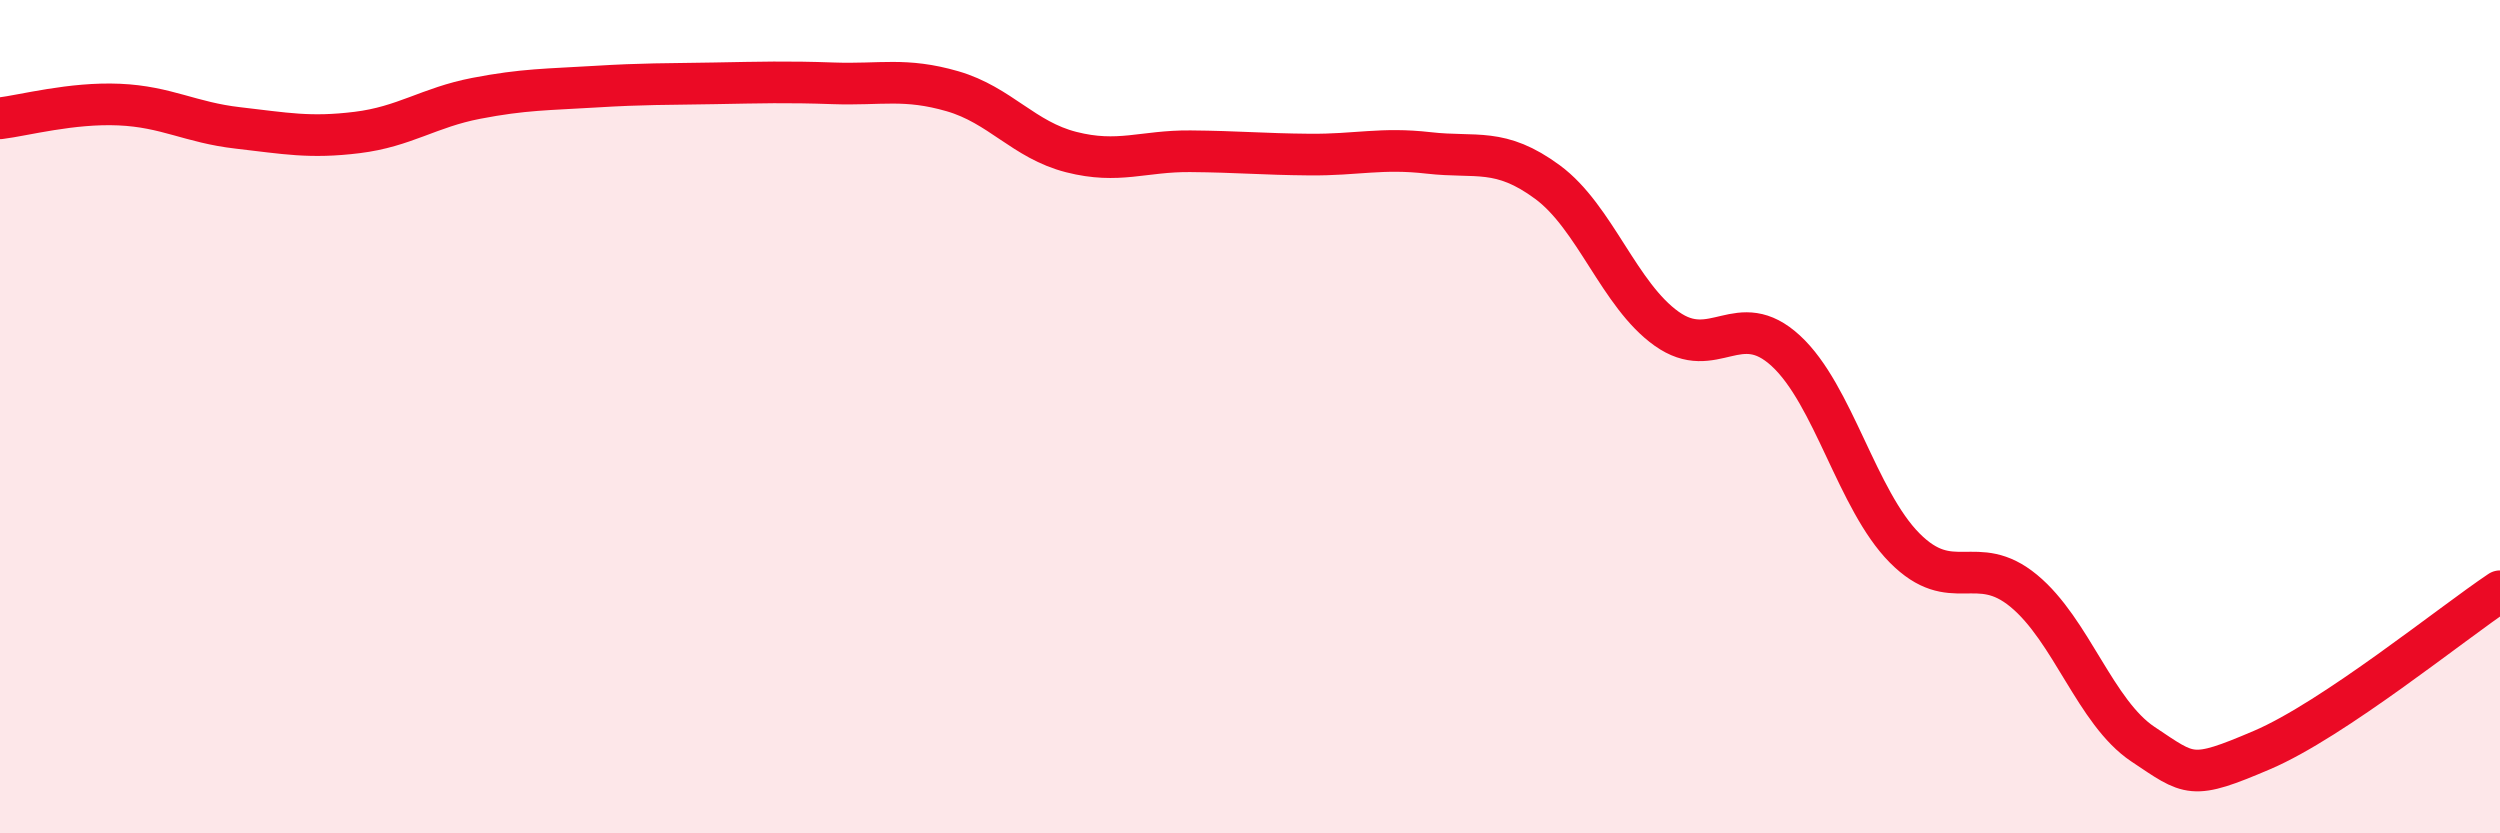
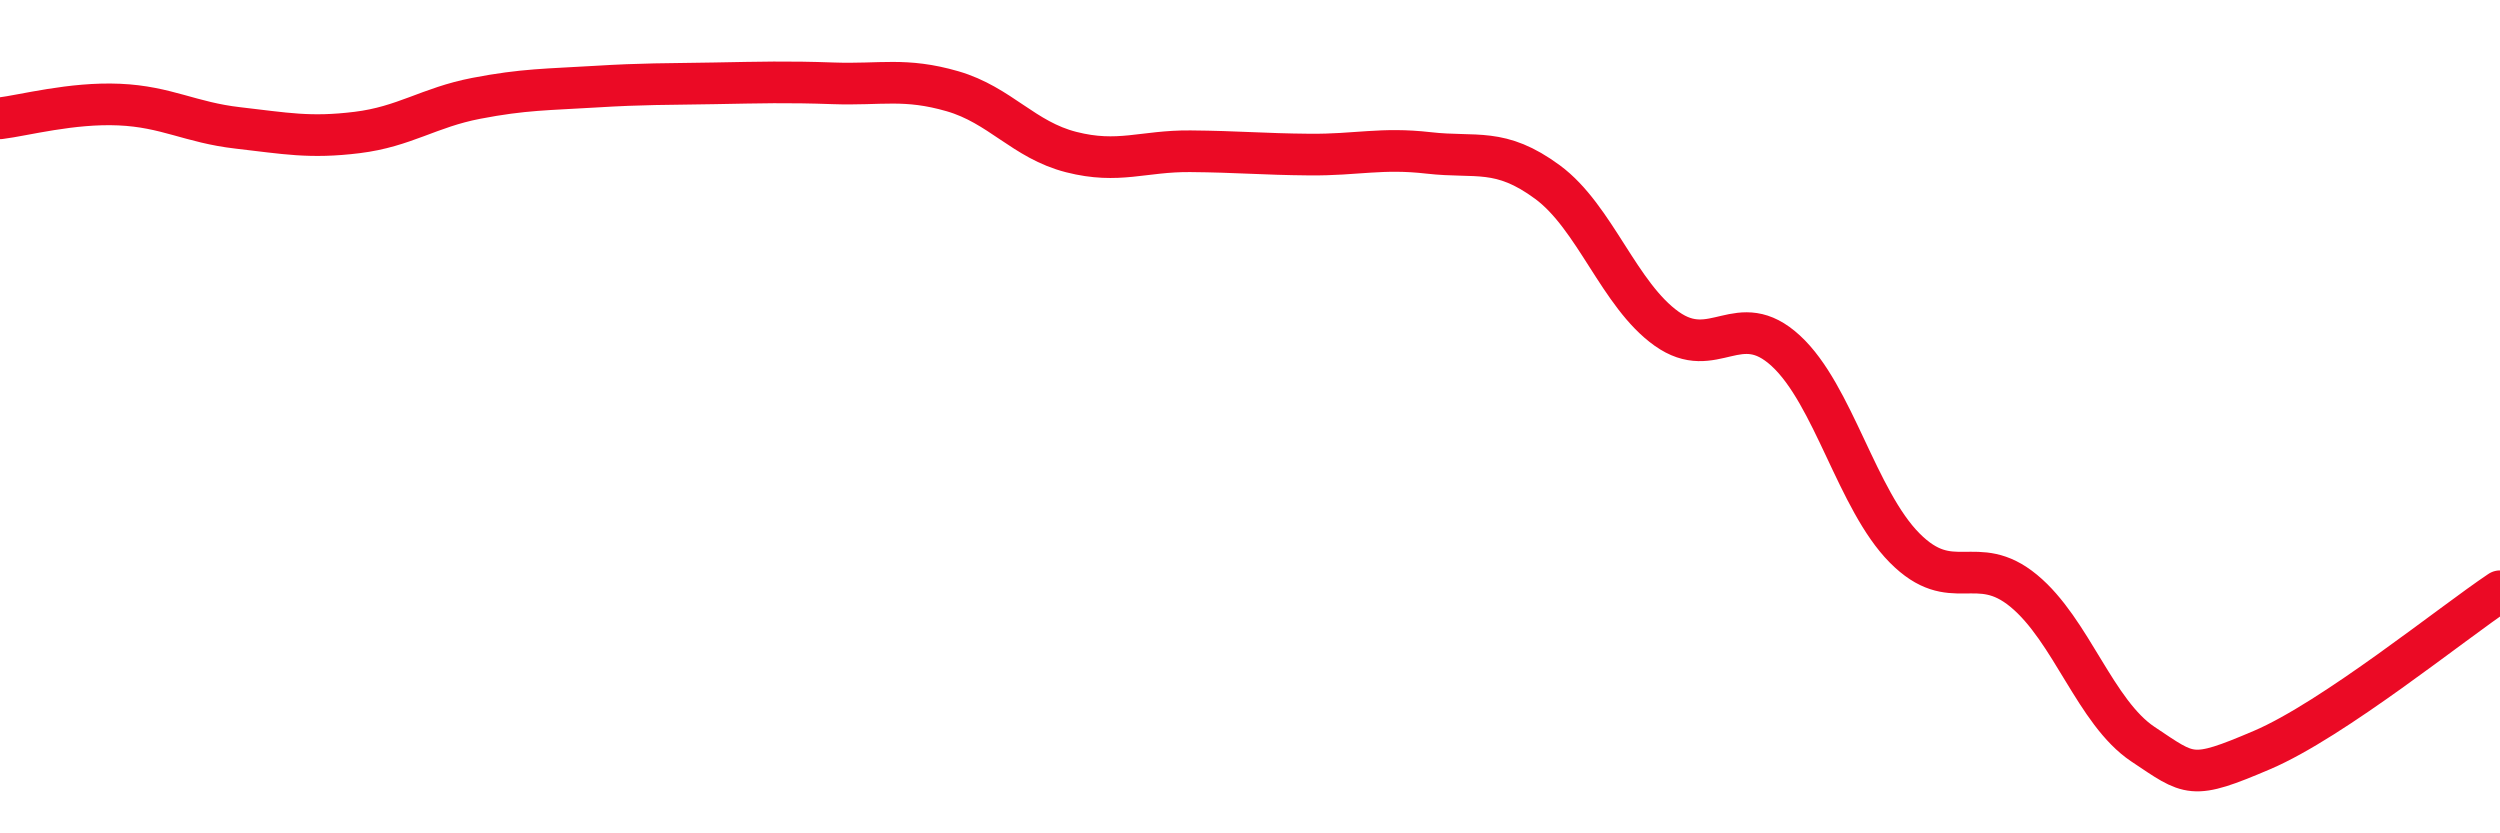
<svg xmlns="http://www.w3.org/2000/svg" width="60" height="20" viewBox="0 0 60 20">
-   <path d="M 0,2.84 C 0.57,2.77 1.72,2.46 2.86,2.51 C 4,2.56 4.57,2.94 5.71,3.07 C 6.85,3.2 7.43,3.32 8.57,3.18 C 9.71,3.04 10.29,2.58 11.43,2.36 C 12.57,2.14 13.15,2.15 14.29,2.08 C 15.43,2.01 16,2.02 17.14,2 C 18.28,1.98 18.86,1.96 20,2 C 21.14,2.04 21.72,1.86 22.86,2.19 C 24,2.52 24.57,3.36 25.71,3.65 C 26.85,3.94 27.43,3.62 28.57,3.63 C 29.71,3.64 30.29,3.7 31.43,3.71 C 32.57,3.72 33.15,3.54 34.29,3.67 C 35.43,3.8 36,3.53 37.14,4.37 C 38.28,5.21 38.86,7.08 40,7.89 C 41.14,8.7 41.72,7.37 42.86,8.42 C 44,9.47 44.57,12 45.71,13.15 C 46.85,14.3 47.43,13.24 48.57,14.18 C 49.71,15.12 50.29,17.1 51.43,17.86 C 52.57,18.62 52.58,18.73 54.29,18 C 56,17.27 58.86,14.95 60,14.19L60 20L0 20Z" fill="#EB0A25" opacity="0.1" stroke-linecap="round" stroke-linejoin="round" />
  <path d="M 0,2.84 C 0.57,2.77 1.72,2.46 2.86,2.51 C 4,2.56 4.57,2.94 5.71,3.07 C 6.85,3.2 7.43,3.32 8.57,3.18 C 9.71,3.04 10.29,2.58 11.43,2.36 C 12.57,2.14 13.15,2.15 14.29,2.08 C 15.43,2.01 16,2.02 17.14,2 C 18.28,1.98 18.86,1.96 20,2 C 21.14,2.04 21.72,1.86 22.86,2.19 C 24,2.52 24.57,3.36 25.71,3.65 C 26.85,3.94 27.43,3.62 28.57,3.63 C 29.71,3.64 30.29,3.7 31.43,3.71 C 32.57,3.72 33.15,3.54 34.29,3.67 C 35.43,3.8 36,3.53 37.14,4.37 C 38.28,5.21 38.86,7.08 40,7.89 C 41.14,8.7 41.72,7.37 42.86,8.42 C 44,9.47 44.57,12 45.71,13.15 C 46.85,14.3 47.43,13.24 48.57,14.18 C 49.71,15.12 50.29,17.1 51.43,17.86 C 52.57,18.62 52.58,18.73 54.29,18 C 56,17.27 58.86,14.95 60,14.19" stroke="#EB0A25" stroke-width="1" fill="none" stroke-linecap="round" stroke-linejoin="round" />
</svg>